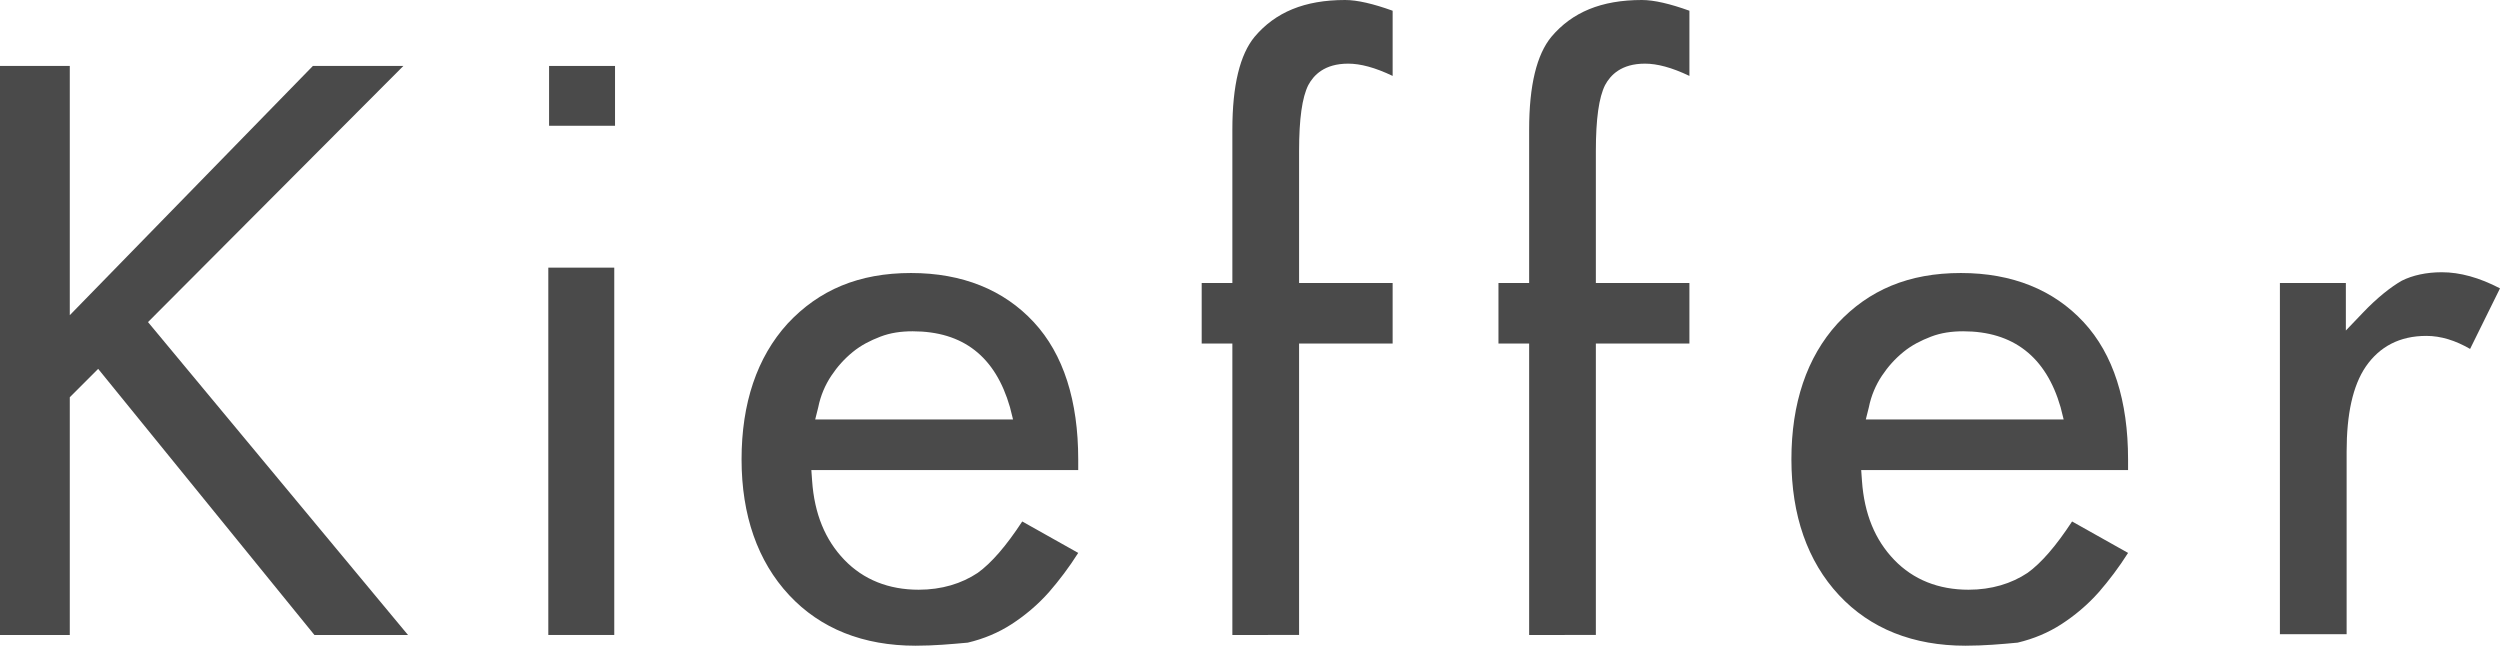
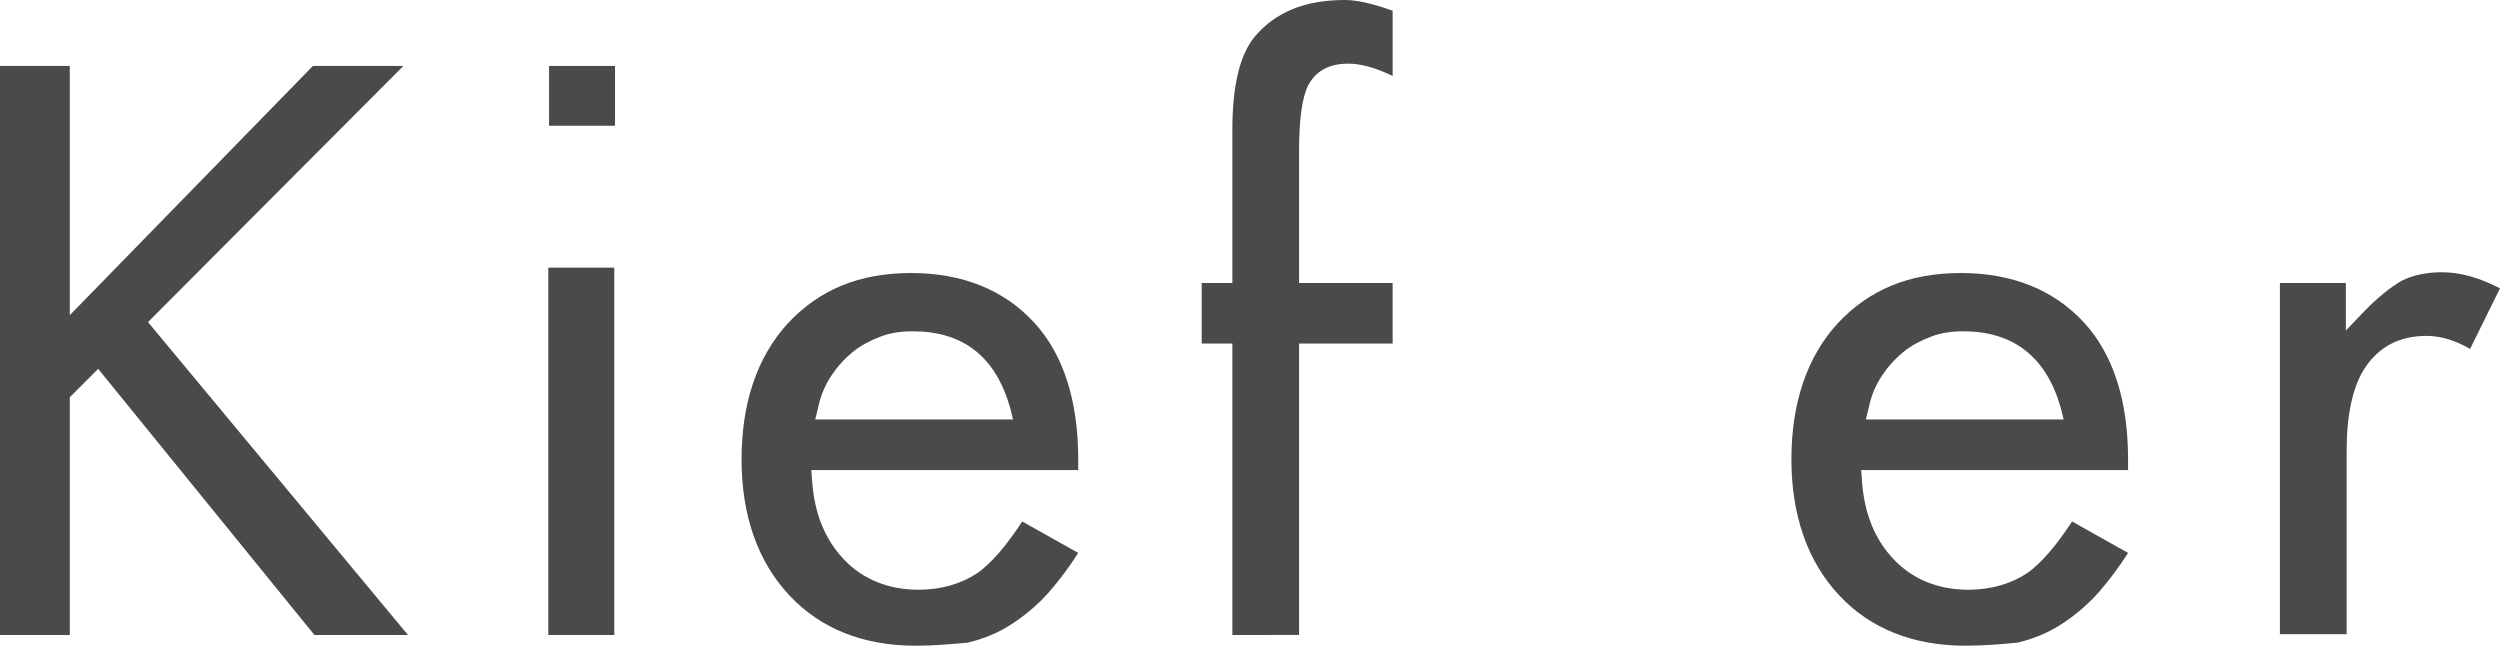
<svg xmlns="http://www.w3.org/2000/svg" version="1.1" id="Layer_1" x="0px" y="0px" viewBox="0 0 326 84.2" style="enable-background:new 0 0 326 84.2;" xml:space="preserve">
  <style type="text/css">
	.st0{fill:#4A4A4A;}
</style>
  <g>
    <polygon class="st0" points="41,82.8 12.8,48.1 9.1,51.8 9.1,82.8 0,82.8 0,8.6 9.1,8.6 9.1,41.1 40.8,8.6 52.6,8.6 19.3,42    53.2,82.8  " />
    <rect x="71.5" y="34.9" class="st0" width="8.6" height="47.9" />
    <path class="st0" d="M119.4,84.2c-6.8,0-12.4-2.2-16.5-6.6s-6.2-10.4-6.2-17.7c0-7.3,2-13.3,6-17.7c4.1-4.4,9.3-6.6,16.1-6.6   c6.7,0,12.1,2.2,16,6.4c3.9,4.2,5.8,10.3,5.8,17.9v1.4h-34.8l0.1,1.4c0.3,4.3,1.7,7.7,4.2,10.3c2.5,2.6,5.8,3.9,9.7,3.9   c3,0,5.6-0.8,7.7-2.2c1.8-1.3,3.7-3.5,5.8-6.7l7.3,4.1c-1.2,1.9-2.5,3.6-3.8,5.1c-1.5,1.7-3.2,3.1-4.9,4.2   c-1.7,1.1-3.6,1.9-5.7,2.4C124,84,121.8,84.2,119.4,84.2z M119,43.2c-1.5,0-2.9,0.2-4.2,0.7s-2.5,1.1-3.6,2s-2,1.9-2.8,3.1   s-1.4,2.6-1.7,4.1l-0.4,1.6h25.8l-0.4-1.6C129.8,46.5,125.6,43.2,119,43.2z" />
    <path class="st0" d="M160.7,82.8v-38h-4v-7.9h4v-20c0-5.8,1-9.8,2.9-12.1c2.7-3.2,6.5-4.8,11.8-4.8c1.6,0,3.7,0.5,6.2,1.4v8.5   c-2.3-1.1-4.2-1.6-5.8-1.6c-3.1,0-4.5,1.5-5.2,2.8c-0.8,1.6-1.2,4.4-1.2,8.6v17.2h12.2v7.9h-12.2v38H160.7z" />
-     <path class="st0" d="M199.4,82.8v-38h-4v-7.9h4v-20c0-5.8,1-9.8,2.9-12.1C205,1.6,208.8,0,214.1,0c1.6,0,3.7,0.5,6.2,1.4v8.5   c-2.3-1.1-4.2-1.6-5.8-1.6c-3.1,0-4.5,1.5-5.2,2.8c-0.8,1.6-1.2,4.4-1.2,8.6v17.2h12.2v7.9h-12.2v38H199.4z" />
    <path class="st0" d="M256.3,84.2c-6.8,0-12.4-2.2-16.5-6.6s-6.2-10.4-6.2-17.7c0-7.3,2-13.3,6-17.7c4.1-4.4,9.3-6.6,16.1-6.6   c6.7,0,12.1,2.2,16,6.4c3.9,4.2,5.8,10.3,5.8,17.9v1.4h-34.8l0.1,1.4c0.3,4.3,1.7,7.7,4.2,10.3c2.5,2.6,5.8,3.9,9.7,3.9   c3,0,5.6-0.8,7.7-2.2c1.8-1.3,3.7-3.5,5.8-6.7l7.3,4.1c-1.2,1.9-2.5,3.6-3.8,5.1c-1.5,1.7-3.2,3.1-4.9,4.2   c-1.7,1.1-3.6,1.9-5.7,2.4C261,84,258.7,84.2,256.3,84.2z M256,43.2c-1.5,0-2.9,0.2-4.2,0.7c-1.3,0.5-2.5,1.1-3.6,2s-2,1.9-2.8,3.1   s-1.4,2.6-1.7,4.1l-0.4,1.6h25.8l-0.4-1.6C266.8,46.5,262.5,43.2,256,43.2z" />
    <path class="st0" d="M297.3,82.8V36.9h8.6v6.2l2.2-2.3c1.9-2,3.7-3.4,5.1-4.2c1.4-0.7,3.2-1.1,5.2-1.1c2.4,0,4.9,0.7,7.6,2.1   l-3.9,7.9c-1.9-1.1-3.8-1.7-5.7-1.7c-3.5,0-6.1,1.4-7.9,4c-1.7,2.5-2.5,6.2-2.5,11.1v23.8h-8.7V82.8z" />
    <rect x="71.6" y="8.6" class="st0" width="8.6" height="7.8" />
  </g>
</svg>